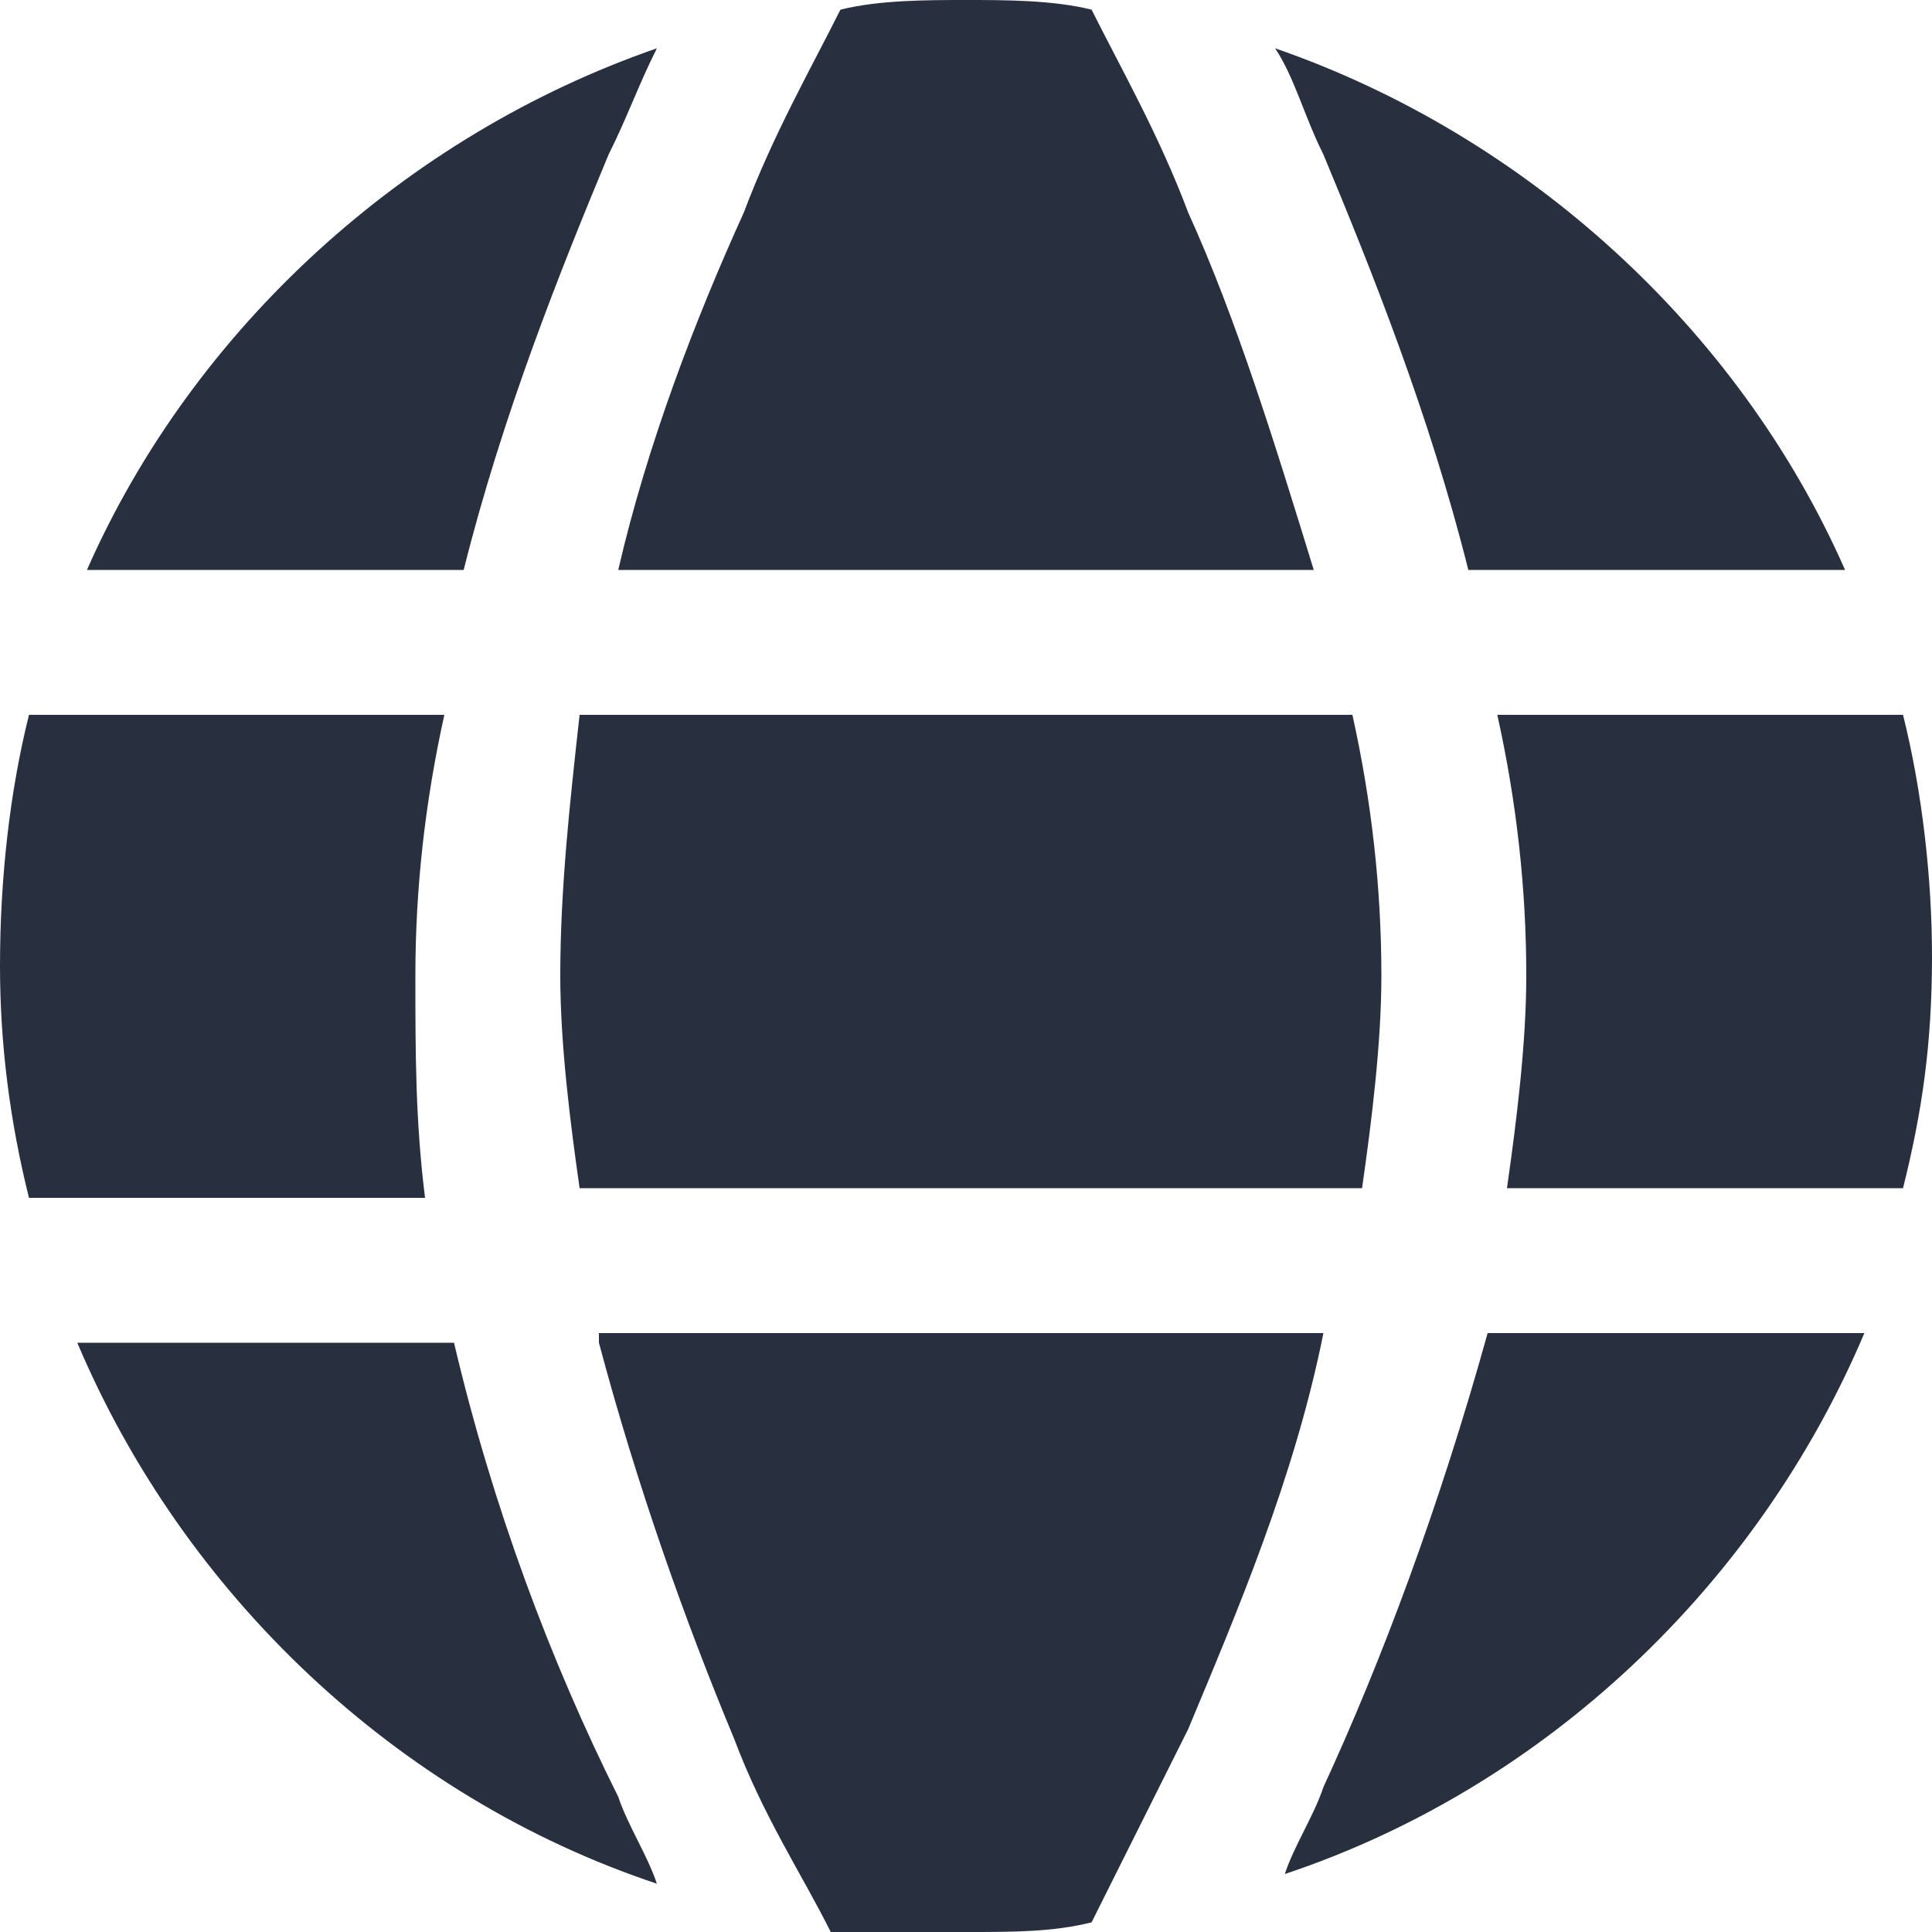
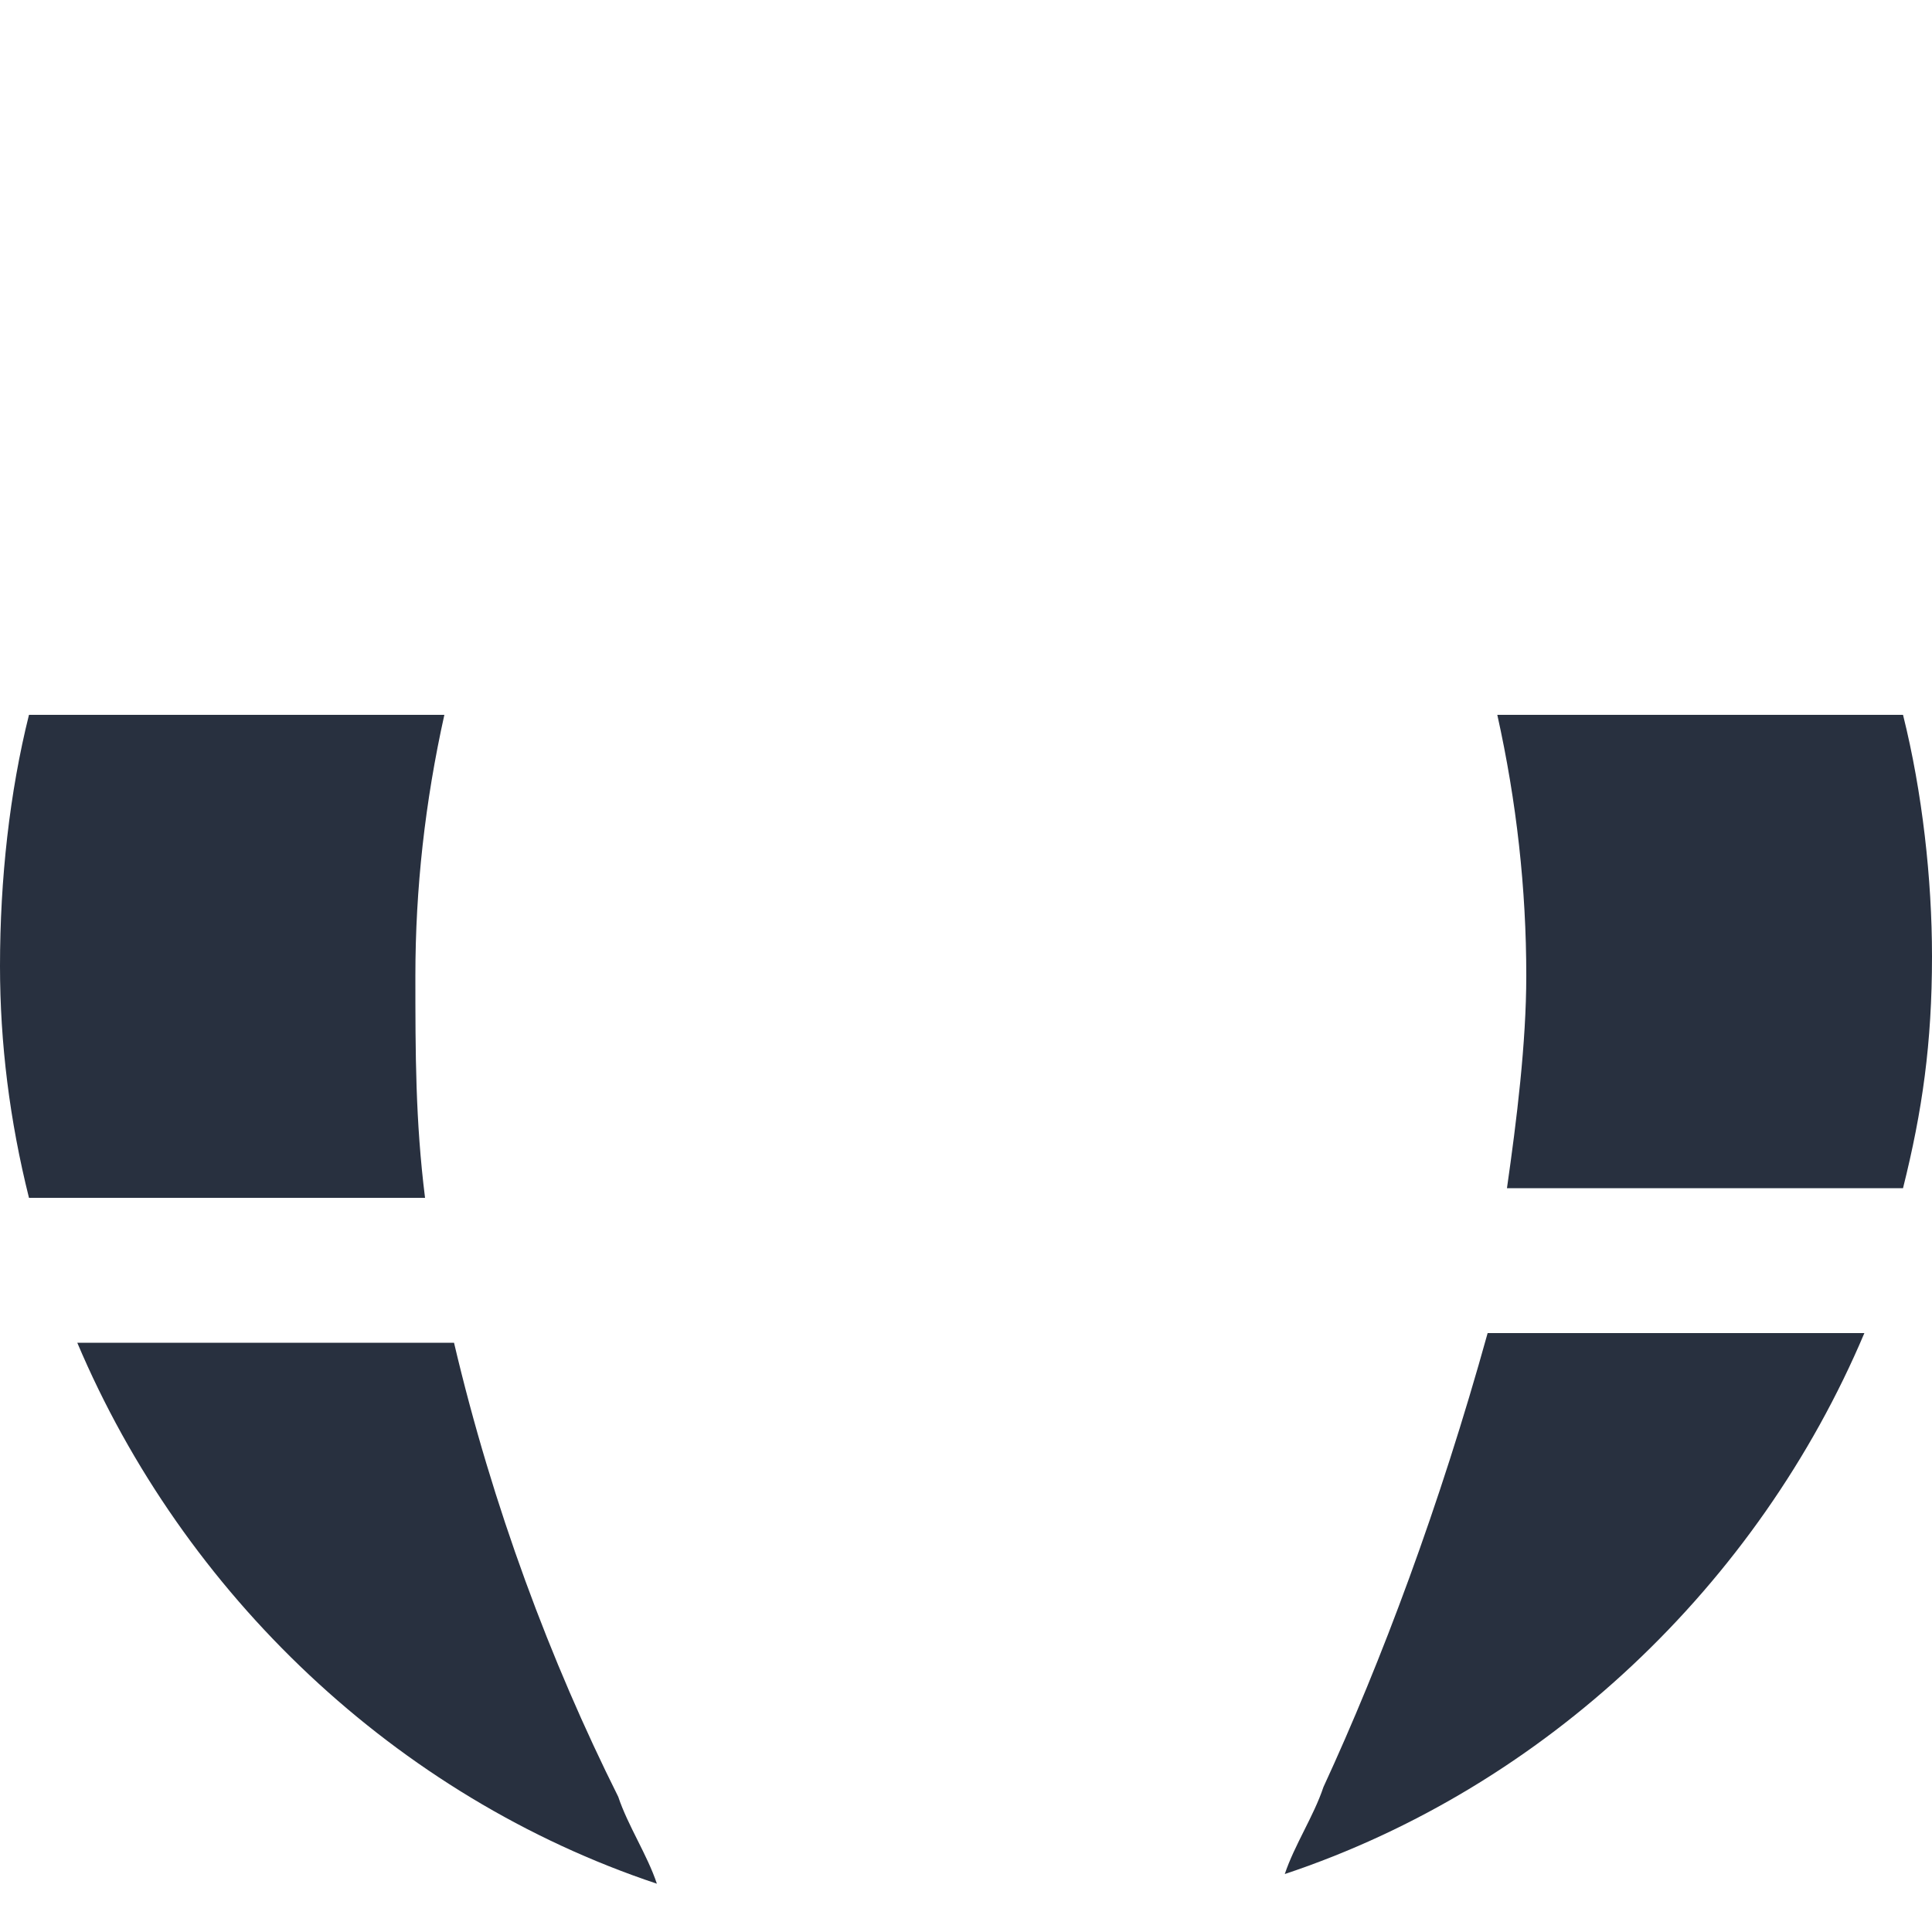
<svg xmlns="http://www.w3.org/2000/svg" width="20" height="20" viewBox="0 0 20 20" fill="none">
-   <path d="M6.3 1.6C6.5 1.2 6.6 0.9 6.8 0.5C4.2 1.4 2 3.4 0.9 5.9H4.8C5.2 4.3 5.8 2.8 6.3 1.6Z" fill="#28303F" />
  <path d="M4.3 10.1C4.3 9.2 4.4 8.3 4.6 7.4H0.3C0.1 8.2 0 9.1 0 10C0 10.8 0.1 11.6 0.3 12.4H4.4C4.3 11.6 4.3 10.9 4.3 10.1Z" fill="#28303F" />
  <path d="M4.7 13.9H0.8C1.9 16.5 4.1 18.6 6.8 19.5C6.7 19.2 6.5 18.9 6.4 18.6C5.7 17.2 5.1 15.6 4.7 13.9Z" fill="#28303F" />
-   <path d="M6.2 13.9C6.6 15.4 7.1 16.8 7.6 18C7.9 18.8 8.3 19.4 8.6 20C9.1 20 9.5 20 10 20C10.5 20 10.9 20 11.3 19.9C11.6 19.3 11.9 18.7 12.3 17.9C12.8 16.7 13.4 15.3 13.7 13.8H6.2V13.9Z" fill="#28303F" />
  <path d="M13.7 18.5C13.6 18.8 13.4 19.1 13.3 19.4C16 18.5 18.2 16.4 19.3 13.8H15.4C14.9 15.6 14.3 17.2 13.7 18.5Z" fill="#28303F" />
  <path d="M19.7 7.4H15.5C15.7 8.3 15.8 9.2 15.8 10.1C15.8 10.8 15.7 11.6 15.6 12.3H19.7C19.9 11.5 20 10.8 20 9.9C20 9.1 19.9 8.2 19.7 7.4Z" fill="#28303F" />
-   <path d="M15.2 5.9H19.1C18 3.4 15.8 1.4 13.2 0.5C13.4 0.8 13.5 1.2 13.7 1.6C14.2 2.8 14.8 4.3 15.2 5.9Z" fill="#28303F" />
-   <path d="M13.6 5.9C13.2 4.6 12.8 3.3 12.3 2.2C12 1.4 11.6 0.7 11.3 0.1C10.9 0 10.4 0 10 0C9.6 0 9.1 0 8.7 0.1C8.4 0.7 8 1.4 7.7 2.2C7.2 3.3 6.7 4.6 6.4 5.9H13.6Z" fill="#28303F" />
-   <path d="M5.8 10.1C5.8 10.8 5.9 11.6 6 12.3H14.1C14.2 11.6 14.3 10.8 14.3 10.1C14.3 9.2 14.2 8.3 14 7.4H6C5.9 8.3 5.8 9.2 5.8 10.1Z" fill="#28303F" />
</svg>